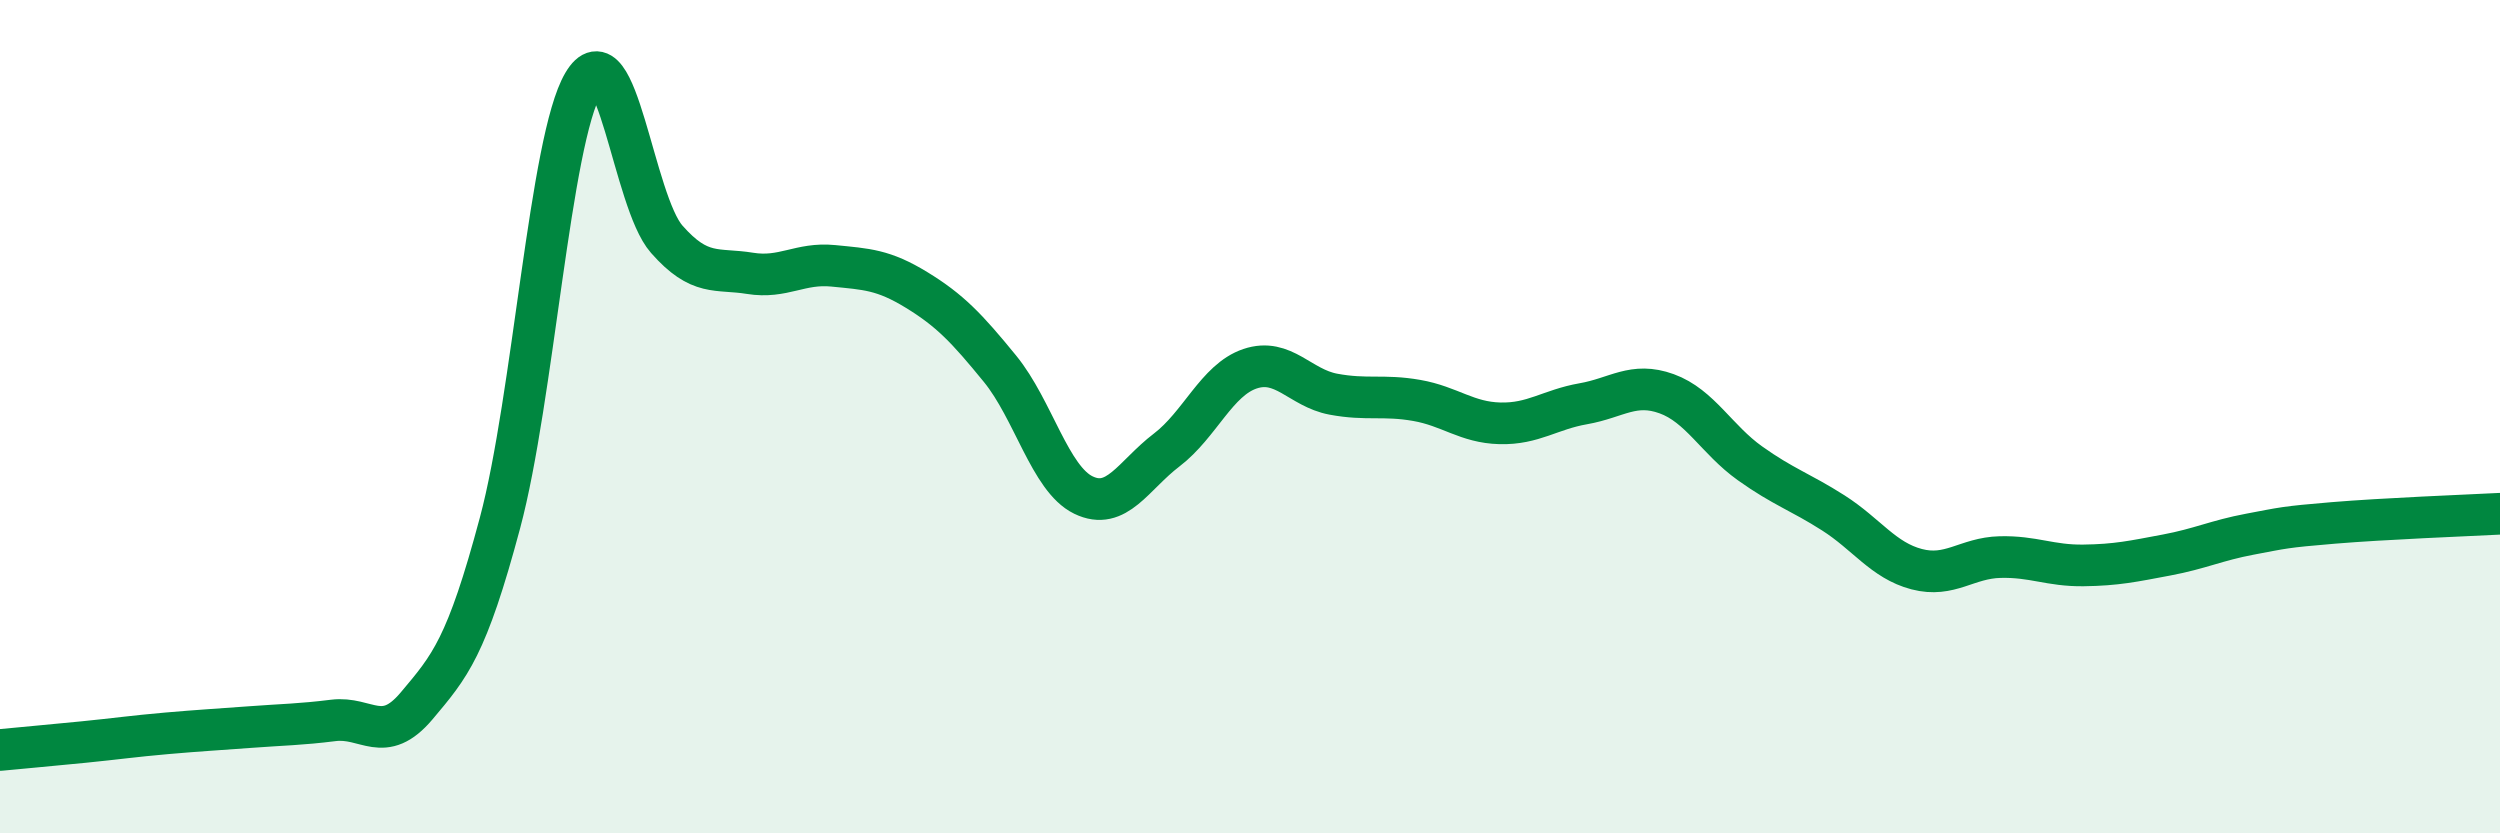
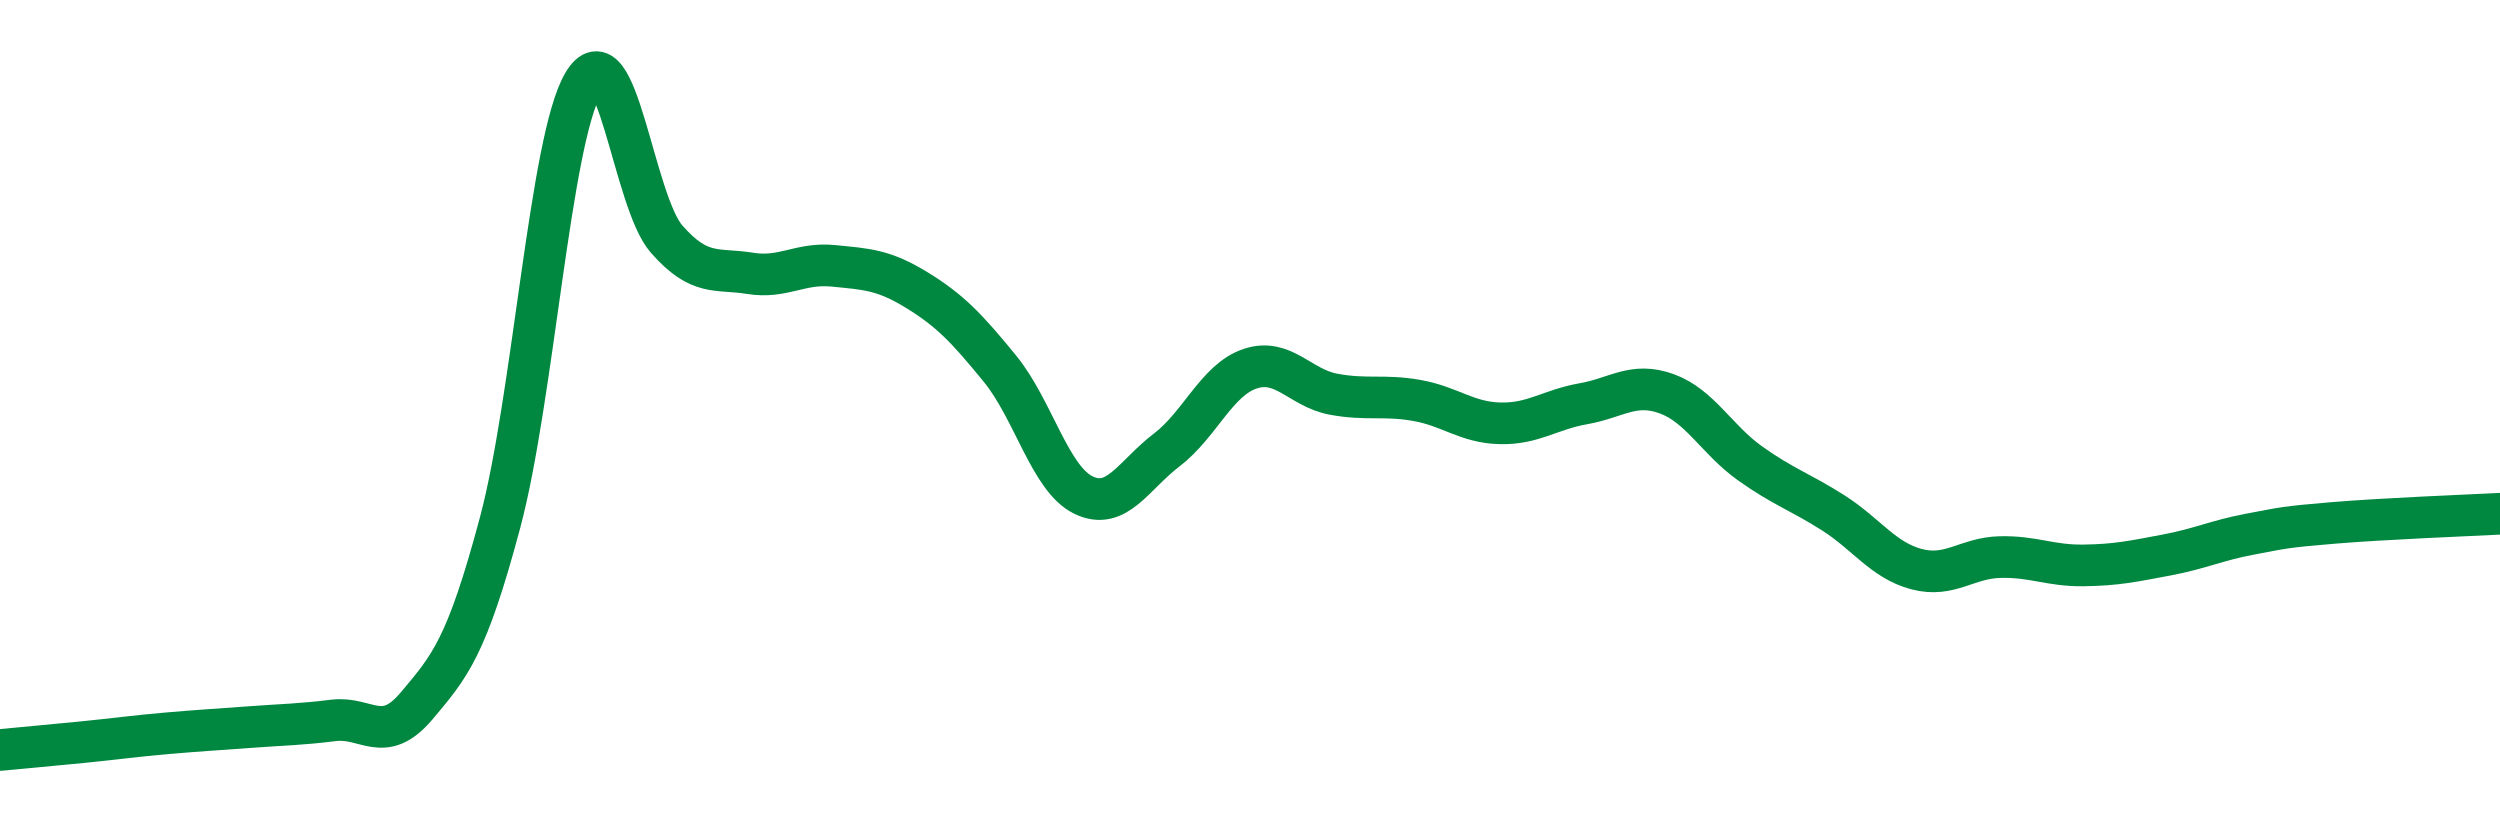
<svg xmlns="http://www.w3.org/2000/svg" width="60" height="20" viewBox="0 0 60 20">
-   <path d="M 0,18 C 0.4,17.96 1.2,17.89 2,17.81 C 2.8,17.73 3.2,17.67 4,17.6 C 4.8,17.53 5.2,17.51 6,17.45 C 6.8,17.39 7.2,17.39 8,17.29 C 8.8,17.19 9.2,17.89 10,16.94 C 10.8,15.99 11.2,15.54 12,12.55 C 12.8,9.56 13.2,3.36 14,2 C 14.8,0.64 15.2,4.83 16,5.74 C 16.8,6.65 17.2,6.43 18,6.56 C 18.8,6.69 19.2,6.3 20,6.38 C 20.8,6.46 21.2,6.47 22,6.96 C 22.8,7.45 23.2,7.87 24,8.85 C 24.8,9.83 25.2,11.49 26,11.88 C 26.8,12.27 27.2,11.41 28,10.8 C 28.8,10.19 29.2,9.12 30,8.85 C 30.8,8.58 31.2,9.31 32,9.46 C 32.8,9.61 33.2,9.47 34,9.61 C 34.8,9.75 35.2,10.14 36,10.16 C 36.8,10.18 37.2,9.83 38,9.69 C 38.8,9.55 39.2,9.16 40,9.45 C 40.8,9.74 41.2,10.55 42,11.12 C 42.8,11.69 43.2,11.8 44,12.31 C 44.8,12.82 45.2,13.45 46,13.66 C 46.8,13.87 47.2,13.39 48,13.37 C 48.8,13.35 49.2,13.58 50,13.57 C 50.8,13.56 51.2,13.47 52,13.32 C 52.8,13.17 53.2,12.97 54,12.82 C 54.8,12.67 54.8,12.65 56,12.55 C 57.2,12.45 59.2,12.37 60,12.33L60 20L0 20Z" fill="#008740" opacity="0.1" stroke-linecap="round" stroke-linejoin="round" />
  <path d="M 0,18 C 0.4,17.96 1.2,17.89 2,17.81 C 2.8,17.73 3.2,17.67 4,17.6 C 4.8,17.53 5.2,17.51 6,17.45 C 6.8,17.39 7.2,17.39 8,17.29 C 8.8,17.19 9.2,17.89 10,16.94 C 10.8,15.99 11.2,15.54 12,12.55 C 12.8,9.56 13.2,3.36 14,2 C 14.8,0.64 15.2,4.83 16,5.74 C 16.8,6.65 17.2,6.43 18,6.56 C 18.8,6.69 19.2,6.3 20,6.38 C 20.8,6.46 21.2,6.47 22,6.96 C 22.8,7.45 23.2,7.87 24,8.85 C 24.8,9.83 25.2,11.49 26,11.88 C 26.8,12.27 27.2,11.41 28,10.8 C 28.8,10.19 29.2,9.12 30,8.85 C 30.8,8.58 31.2,9.31 32,9.46 C 32.8,9.61 33.2,9.47 34,9.61 C 34.8,9.75 35.2,10.14 36,10.16 C 36.8,10.18 37.2,9.83 38,9.69 C 38.8,9.55 39.2,9.16 40,9.45 C 40.8,9.74 41.2,10.55 42,11.12 C 42.8,11.69 43.2,11.8 44,12.31 C 44.8,12.82 45.2,13.45 46,13.66 C 46.8,13.87 47.2,13.39 48,13.37 C 48.8,13.35 49.2,13.58 50,13.57 C 50.8,13.56 51.2,13.47 52,13.32 C 52.8,13.17 53.2,12.97 54,12.82 C 54.8,12.67 54.8,12.65 56,12.55 C 57.2,12.45 59.2,12.37 60,12.33" stroke="#008740" stroke-width="1" fill="none" stroke-linecap="round" stroke-linejoin="round" />
</svg>